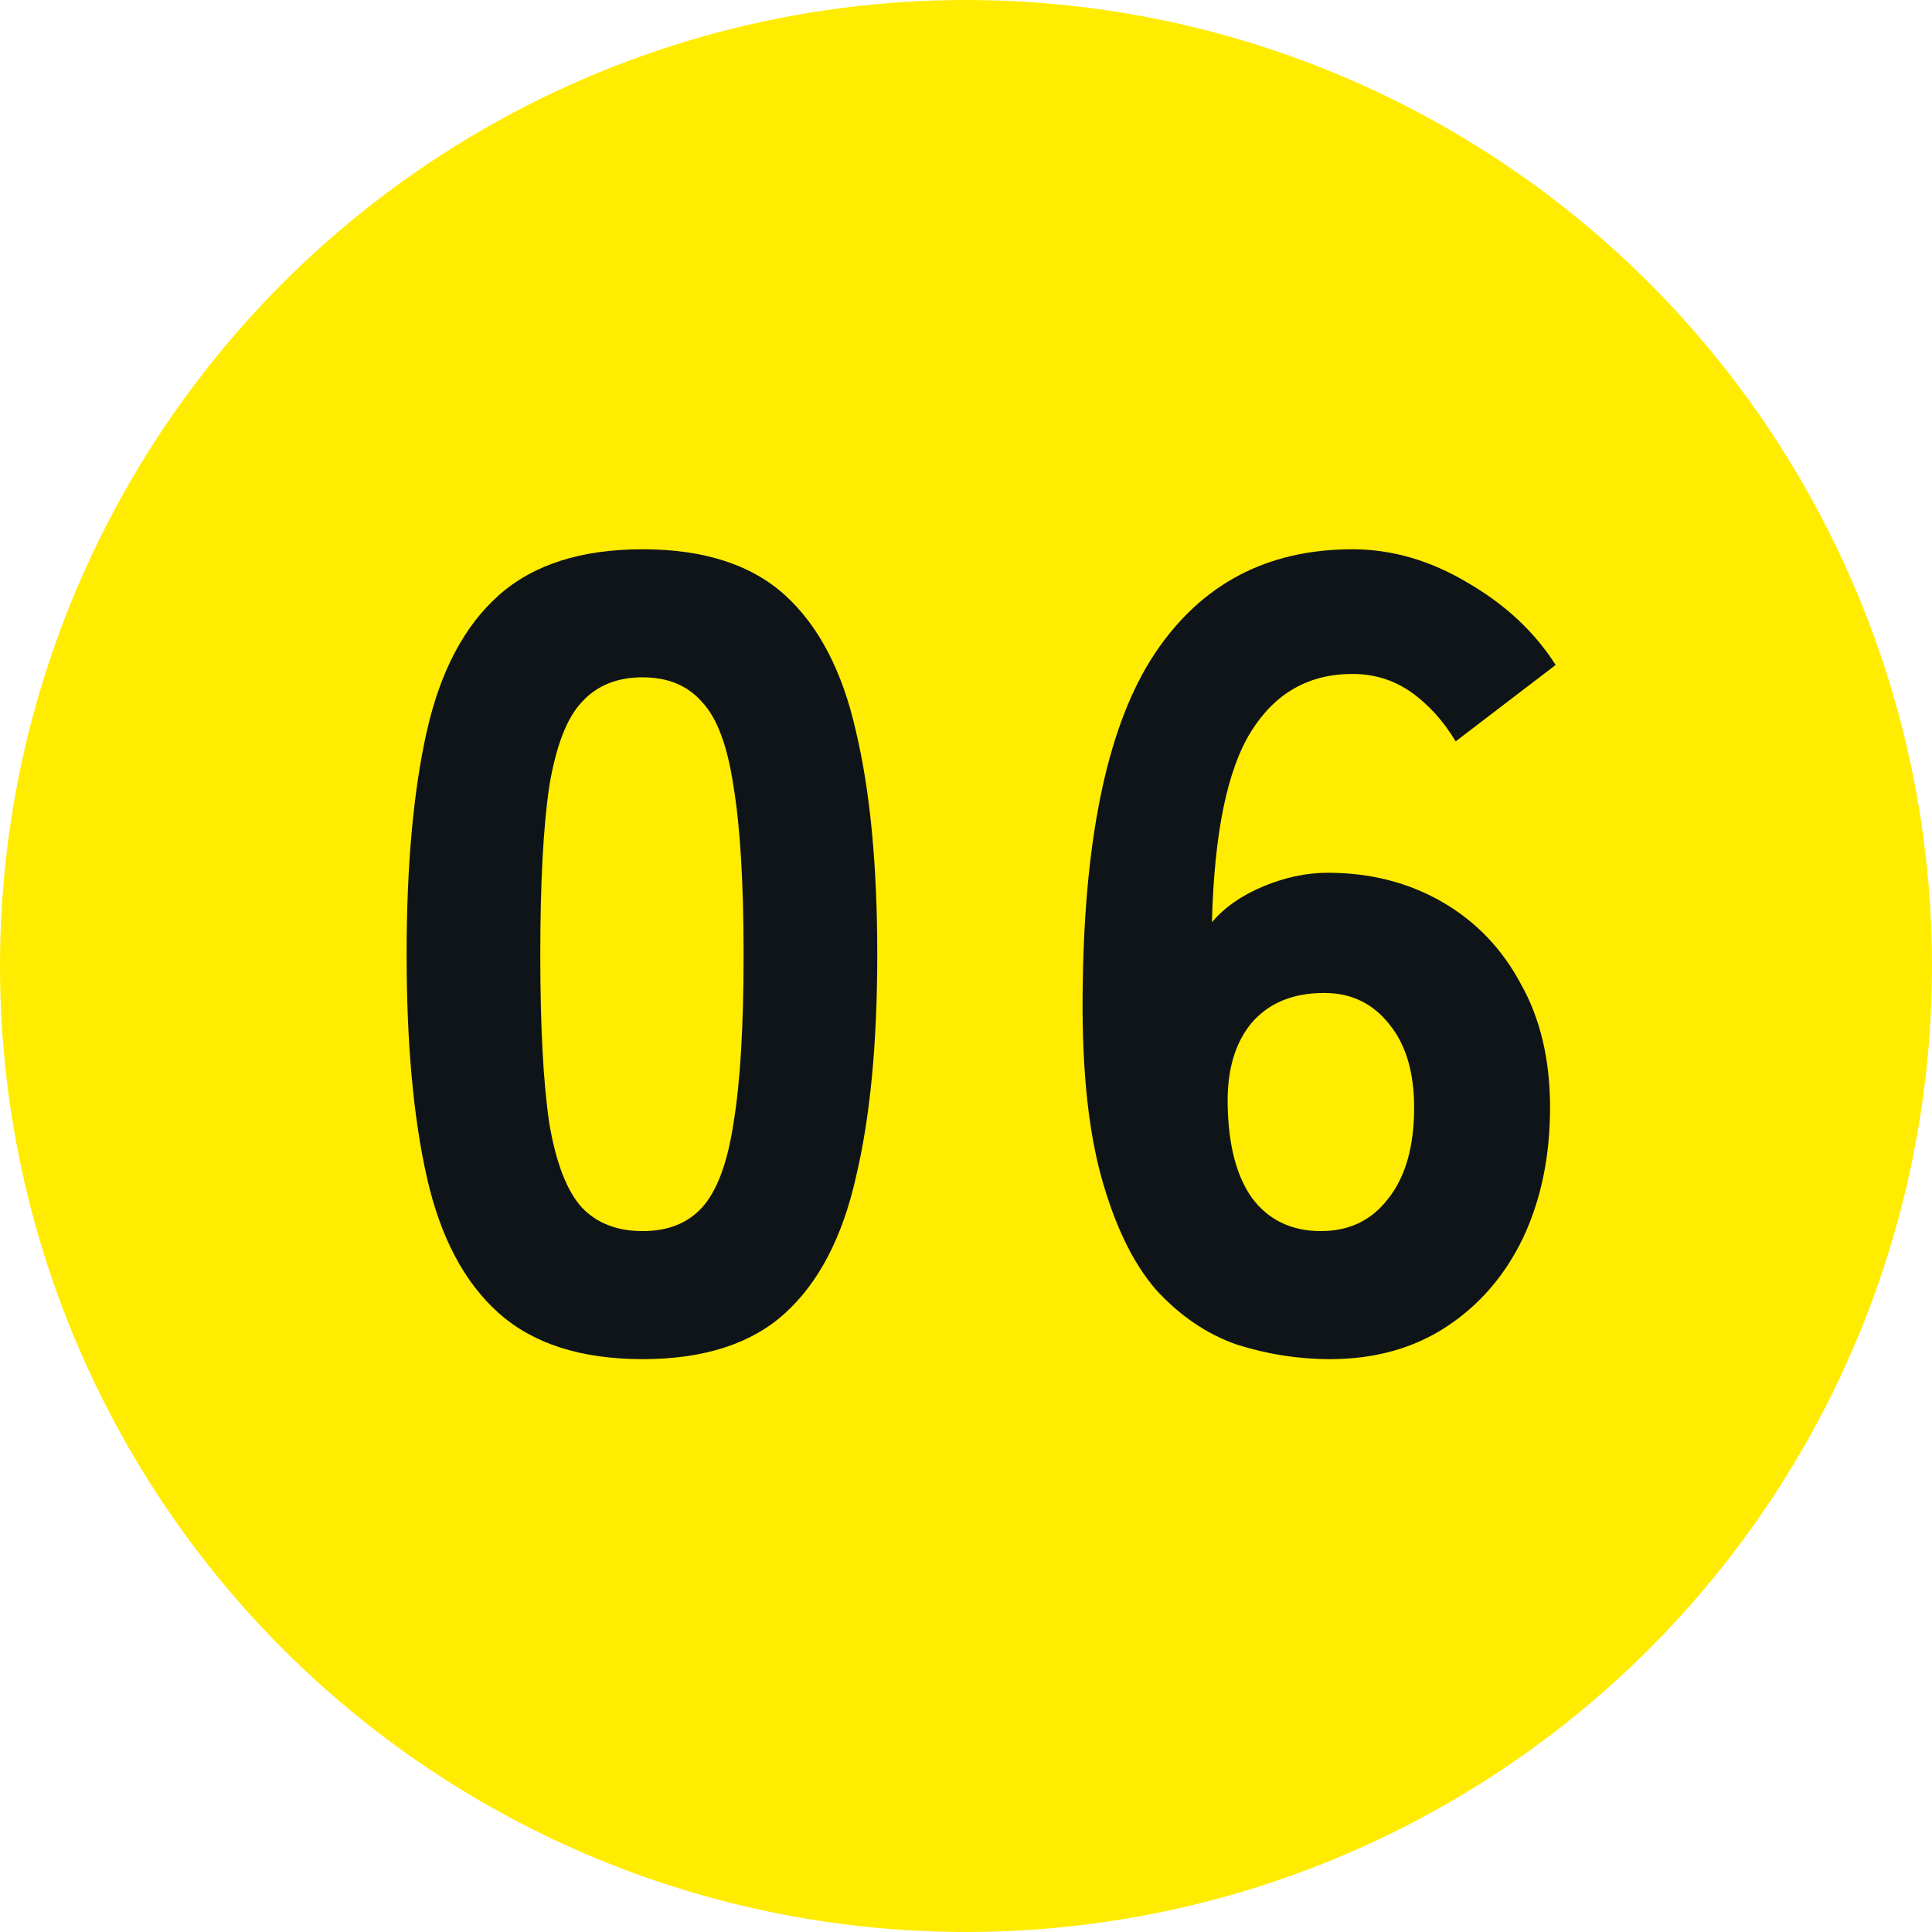
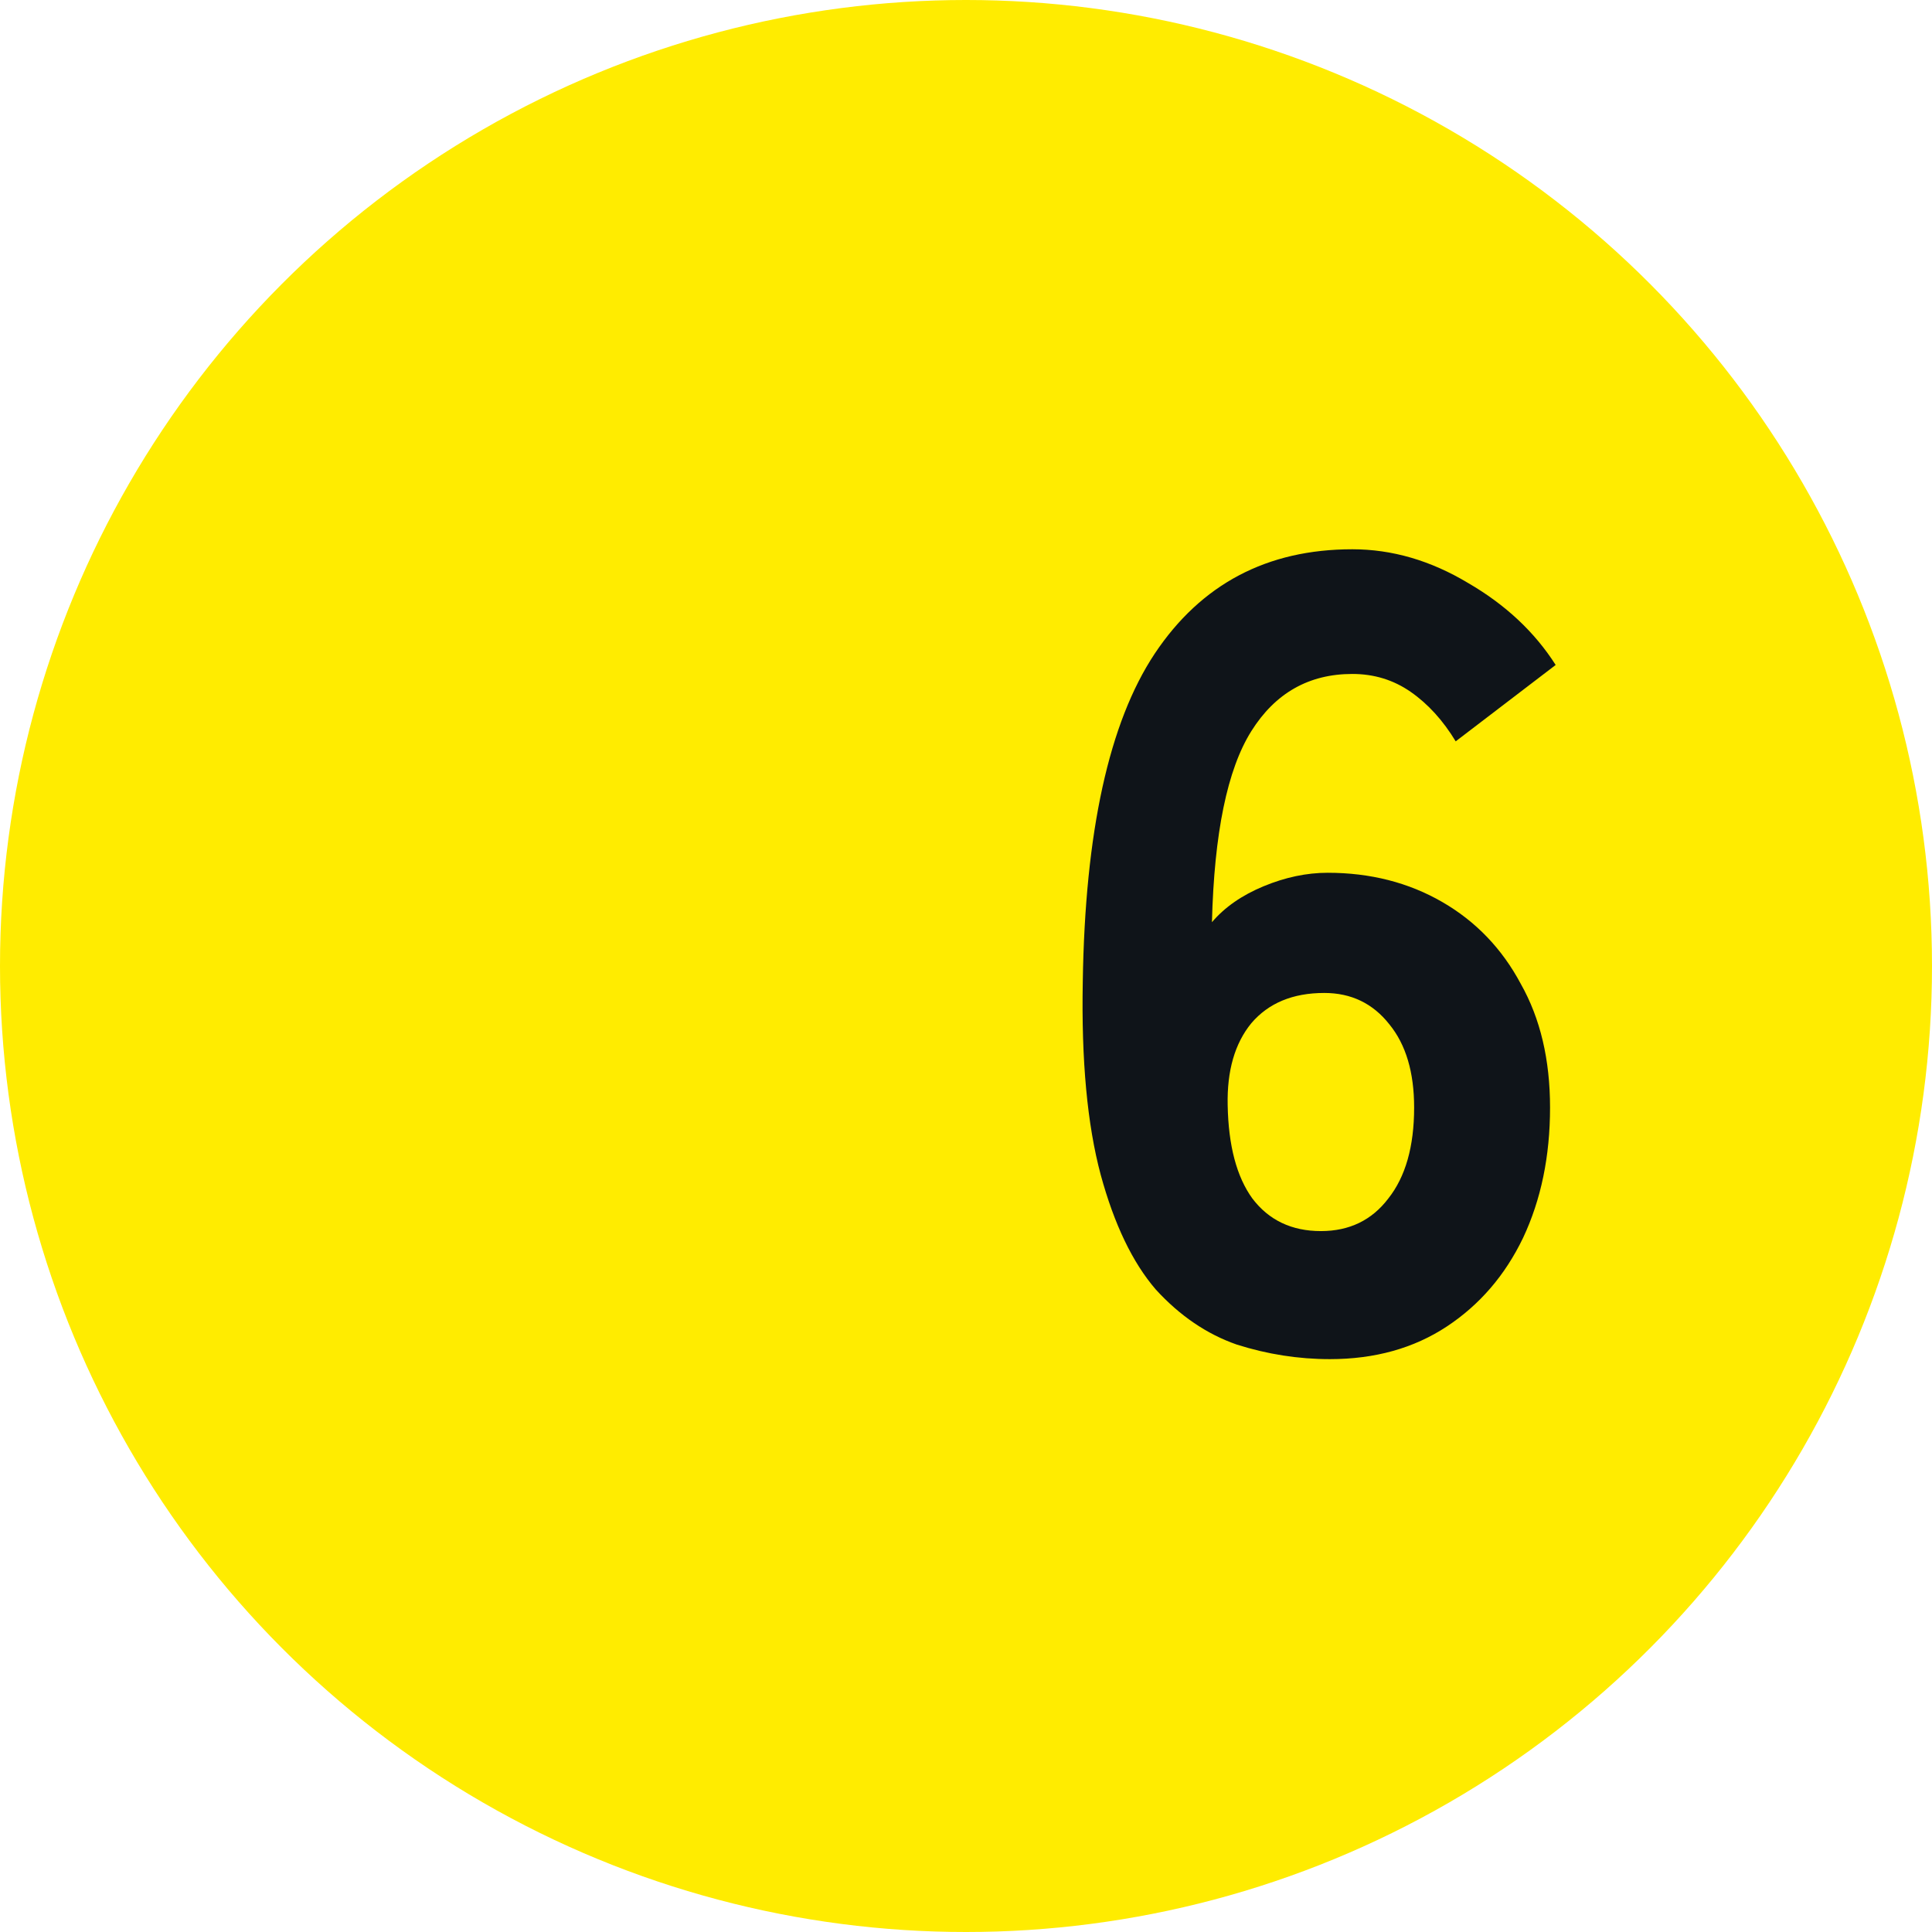
<svg xmlns="http://www.w3.org/2000/svg" width="43" height="43" viewBox="0 0 43 43" fill="none">
  <circle cx="21.5" cy="21.5" r="21.5" fill="#FFEC00" />
  <path d="M29.599 30.25C28.899 30.25 28.207 30.142 27.524 29.925C26.857 29.692 26.257 29.283 25.724 28.7C25.207 28.1 24.799 27.25 24.499 26.15C24.199 25.033 24.066 23.6 24.099 21.85C24.149 18.517 24.682 16.083 25.699 14.55C26.732 13 28.199 12.225 30.099 12.225C30.982 12.225 31.841 12.475 32.674 12.975C33.507 13.458 34.157 14.067 34.624 14.8L32.399 16.5C32.116 16.033 31.782 15.667 31.399 15.4C31.016 15.133 30.582 15 30.099 15C29.132 15 28.382 15.425 27.849 16.275C27.316 17.125 27.024 18.542 26.974 20.525C27.257 20.192 27.641 19.925 28.124 19.725C28.607 19.525 29.082 19.425 29.549 19.425C30.499 19.425 31.349 19.642 32.099 20.075C32.849 20.508 33.432 21.117 33.849 21.9C34.282 22.667 34.499 23.583 34.499 24.65C34.499 25.733 34.299 26.7 33.899 27.55C33.499 28.383 32.932 29.042 32.199 29.525C31.466 30.008 30.599 30.25 29.599 30.25ZM29.399 27.4C30.032 27.4 30.532 27.158 30.899 26.675C31.282 26.192 31.474 25.517 31.474 24.65C31.474 23.867 31.291 23.25 30.924 22.8C30.557 22.333 30.074 22.1 29.474 22.1C28.774 22.1 28.232 22.325 27.849 22.775C27.482 23.225 27.307 23.833 27.324 24.6C27.341 25.5 27.524 26.192 27.874 26.675C28.241 27.158 28.749 27.4 29.399 27.4Z" fill="#0F1419" />
-   <path d="M14.3 30.25C12.933 30.25 11.867 29.908 11.1 29.225C10.333 28.542 9.8 27.533 9.5 26.2C9.2 24.867 9.05 23.217 9.05 21.25C9.05 19.267 9.2 17.608 9.5 16.275C9.8 14.942 10.333 13.933 11.1 13.25C11.867 12.567 12.933 12.225 14.3 12.225C15.667 12.225 16.725 12.567 17.475 13.25C18.225 13.933 18.75 14.942 19.05 16.275C19.367 17.608 19.525 19.267 19.525 21.25C19.525 23.217 19.367 24.867 19.05 26.2C18.75 27.533 18.225 28.542 17.475 29.225C16.725 29.908 15.667 30.25 14.3 30.25ZM14.3 27.4C14.867 27.4 15.308 27.225 15.625 26.875C15.958 26.508 16.192 25.883 16.325 25C16.475 24.1 16.55 22.85 16.55 21.25C16.55 19.65 16.475 18.4 16.325 17.5C16.192 16.6 15.958 15.975 15.625 15.625C15.308 15.258 14.867 15.075 14.3 15.075C13.733 15.075 13.283 15.258 12.95 15.625C12.617 15.975 12.375 16.6 12.225 17.5C12.092 18.4 12.025 19.65 12.025 21.25C12.025 22.85 12.092 24.1 12.225 25C12.375 25.883 12.617 26.508 12.95 26.875C13.283 27.225 13.733 27.4 14.3 27.4Z" fill="#0F1419" />
</svg>